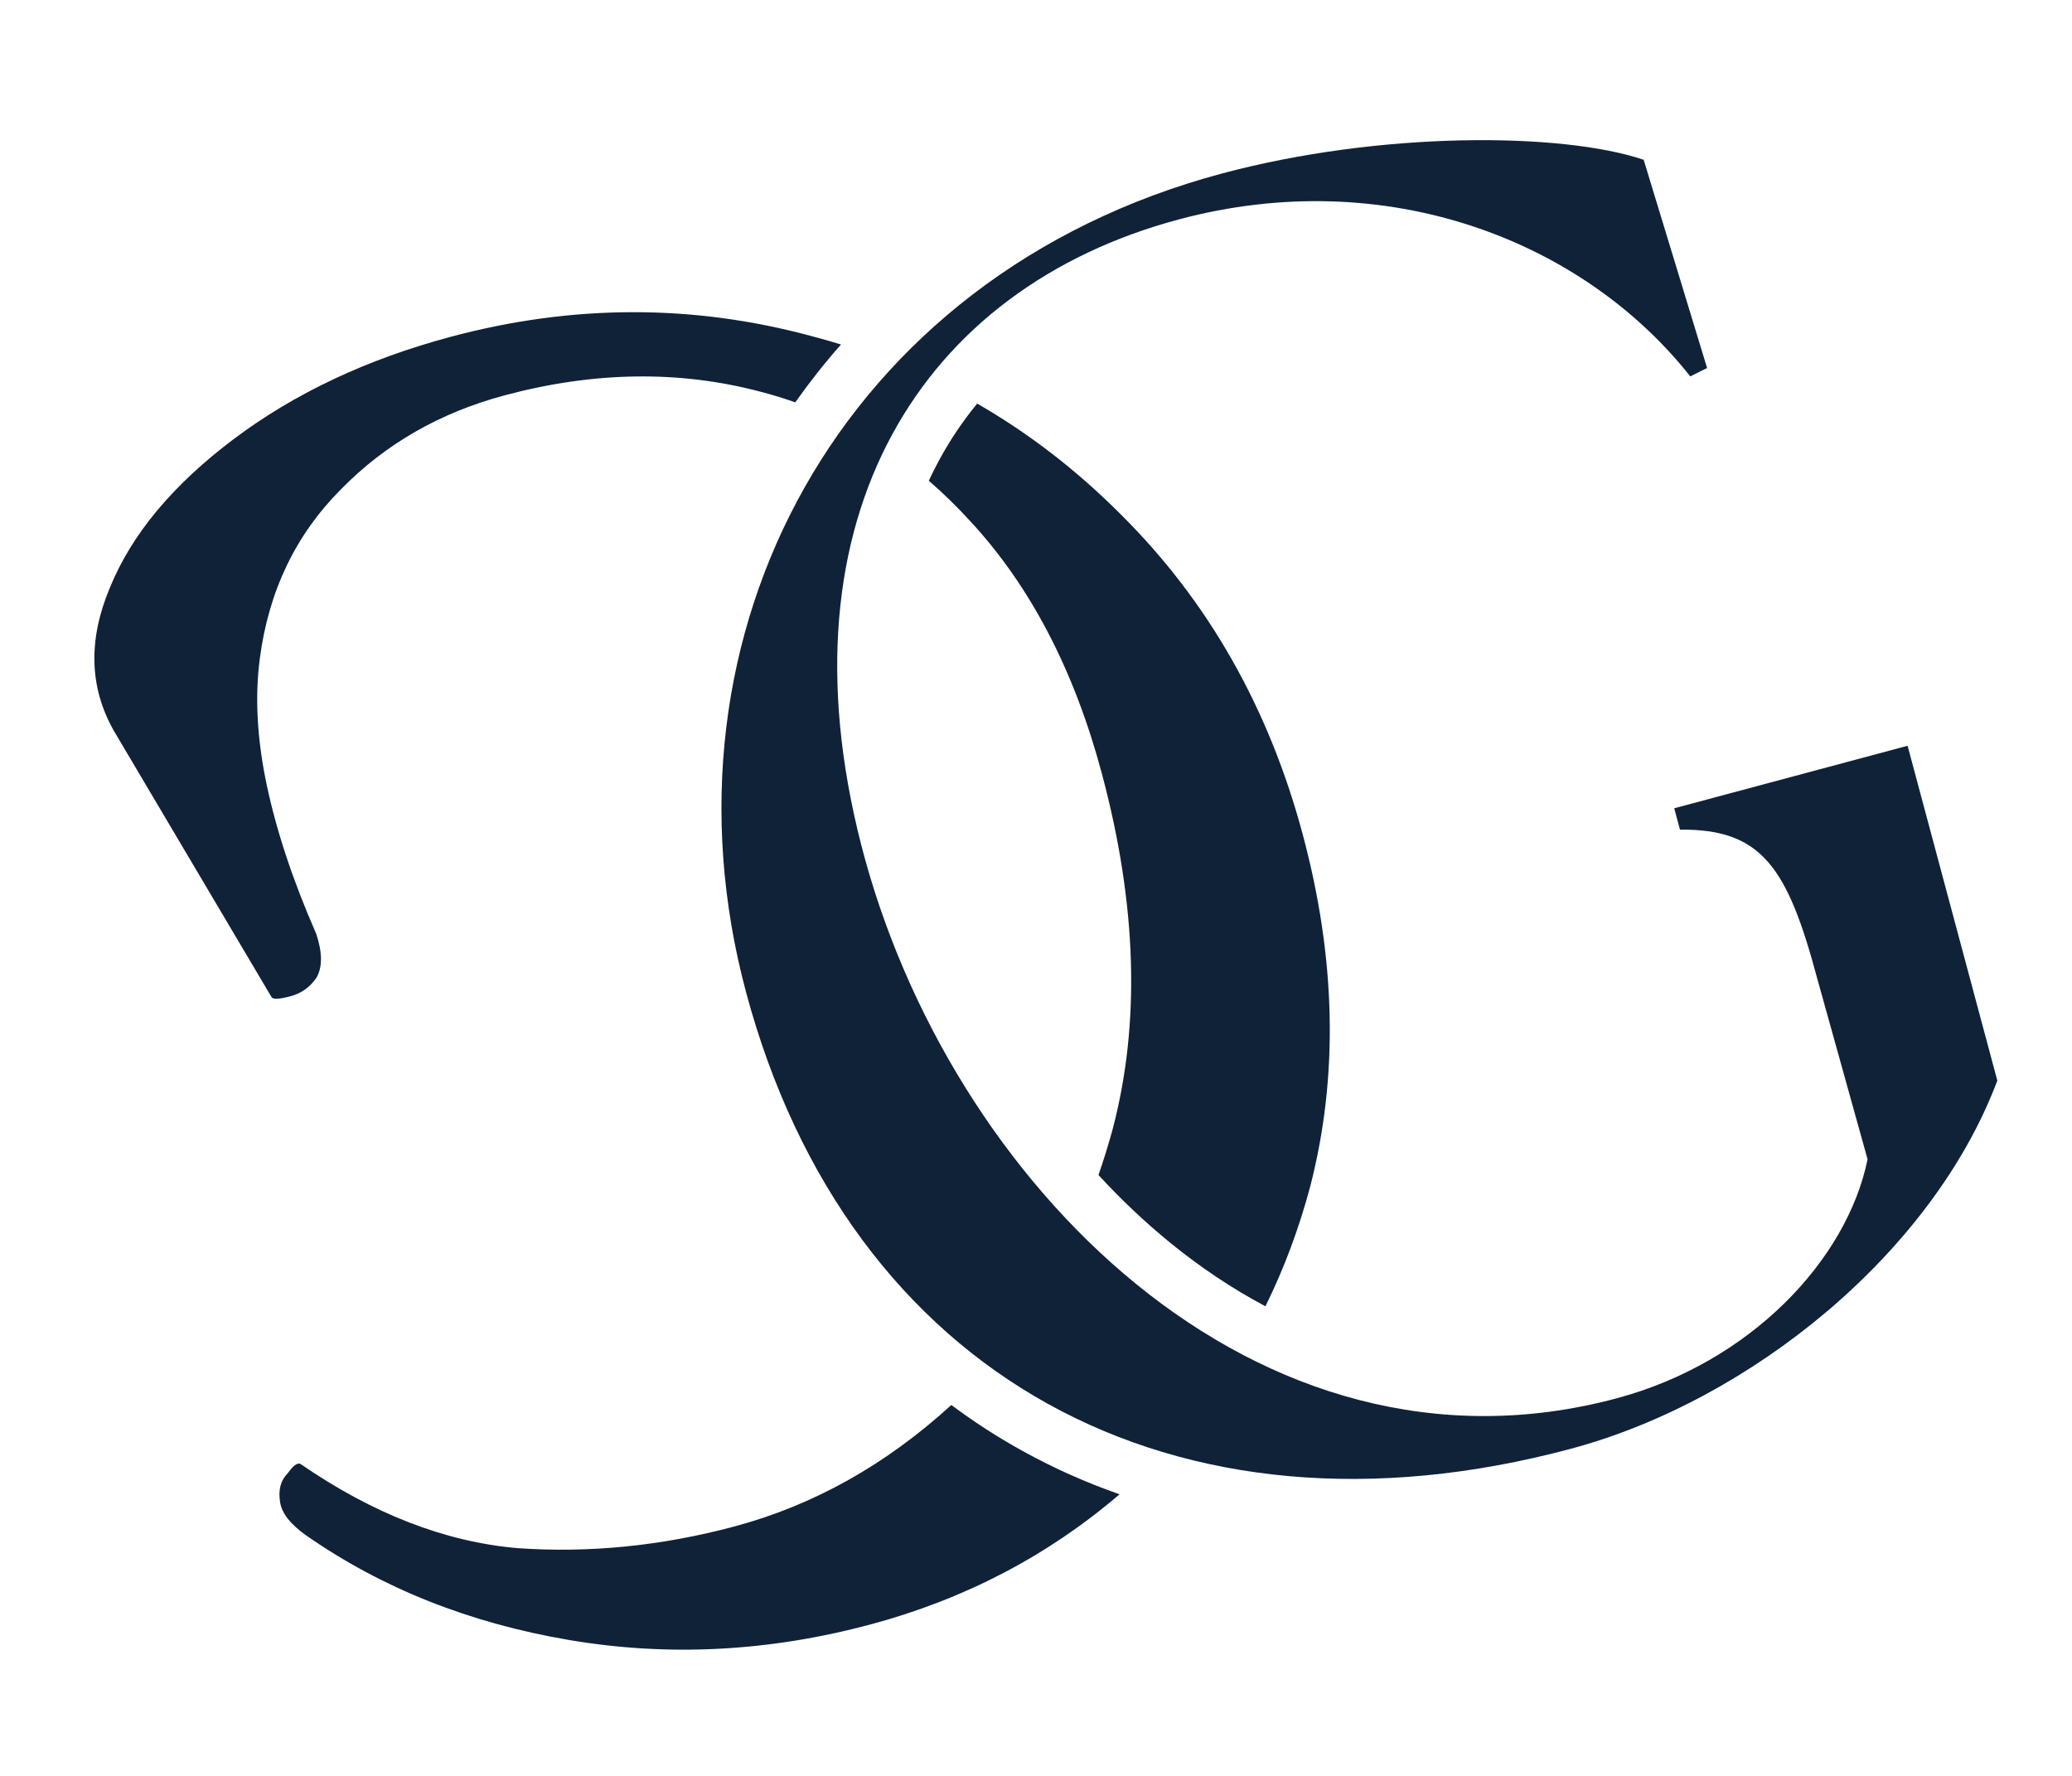
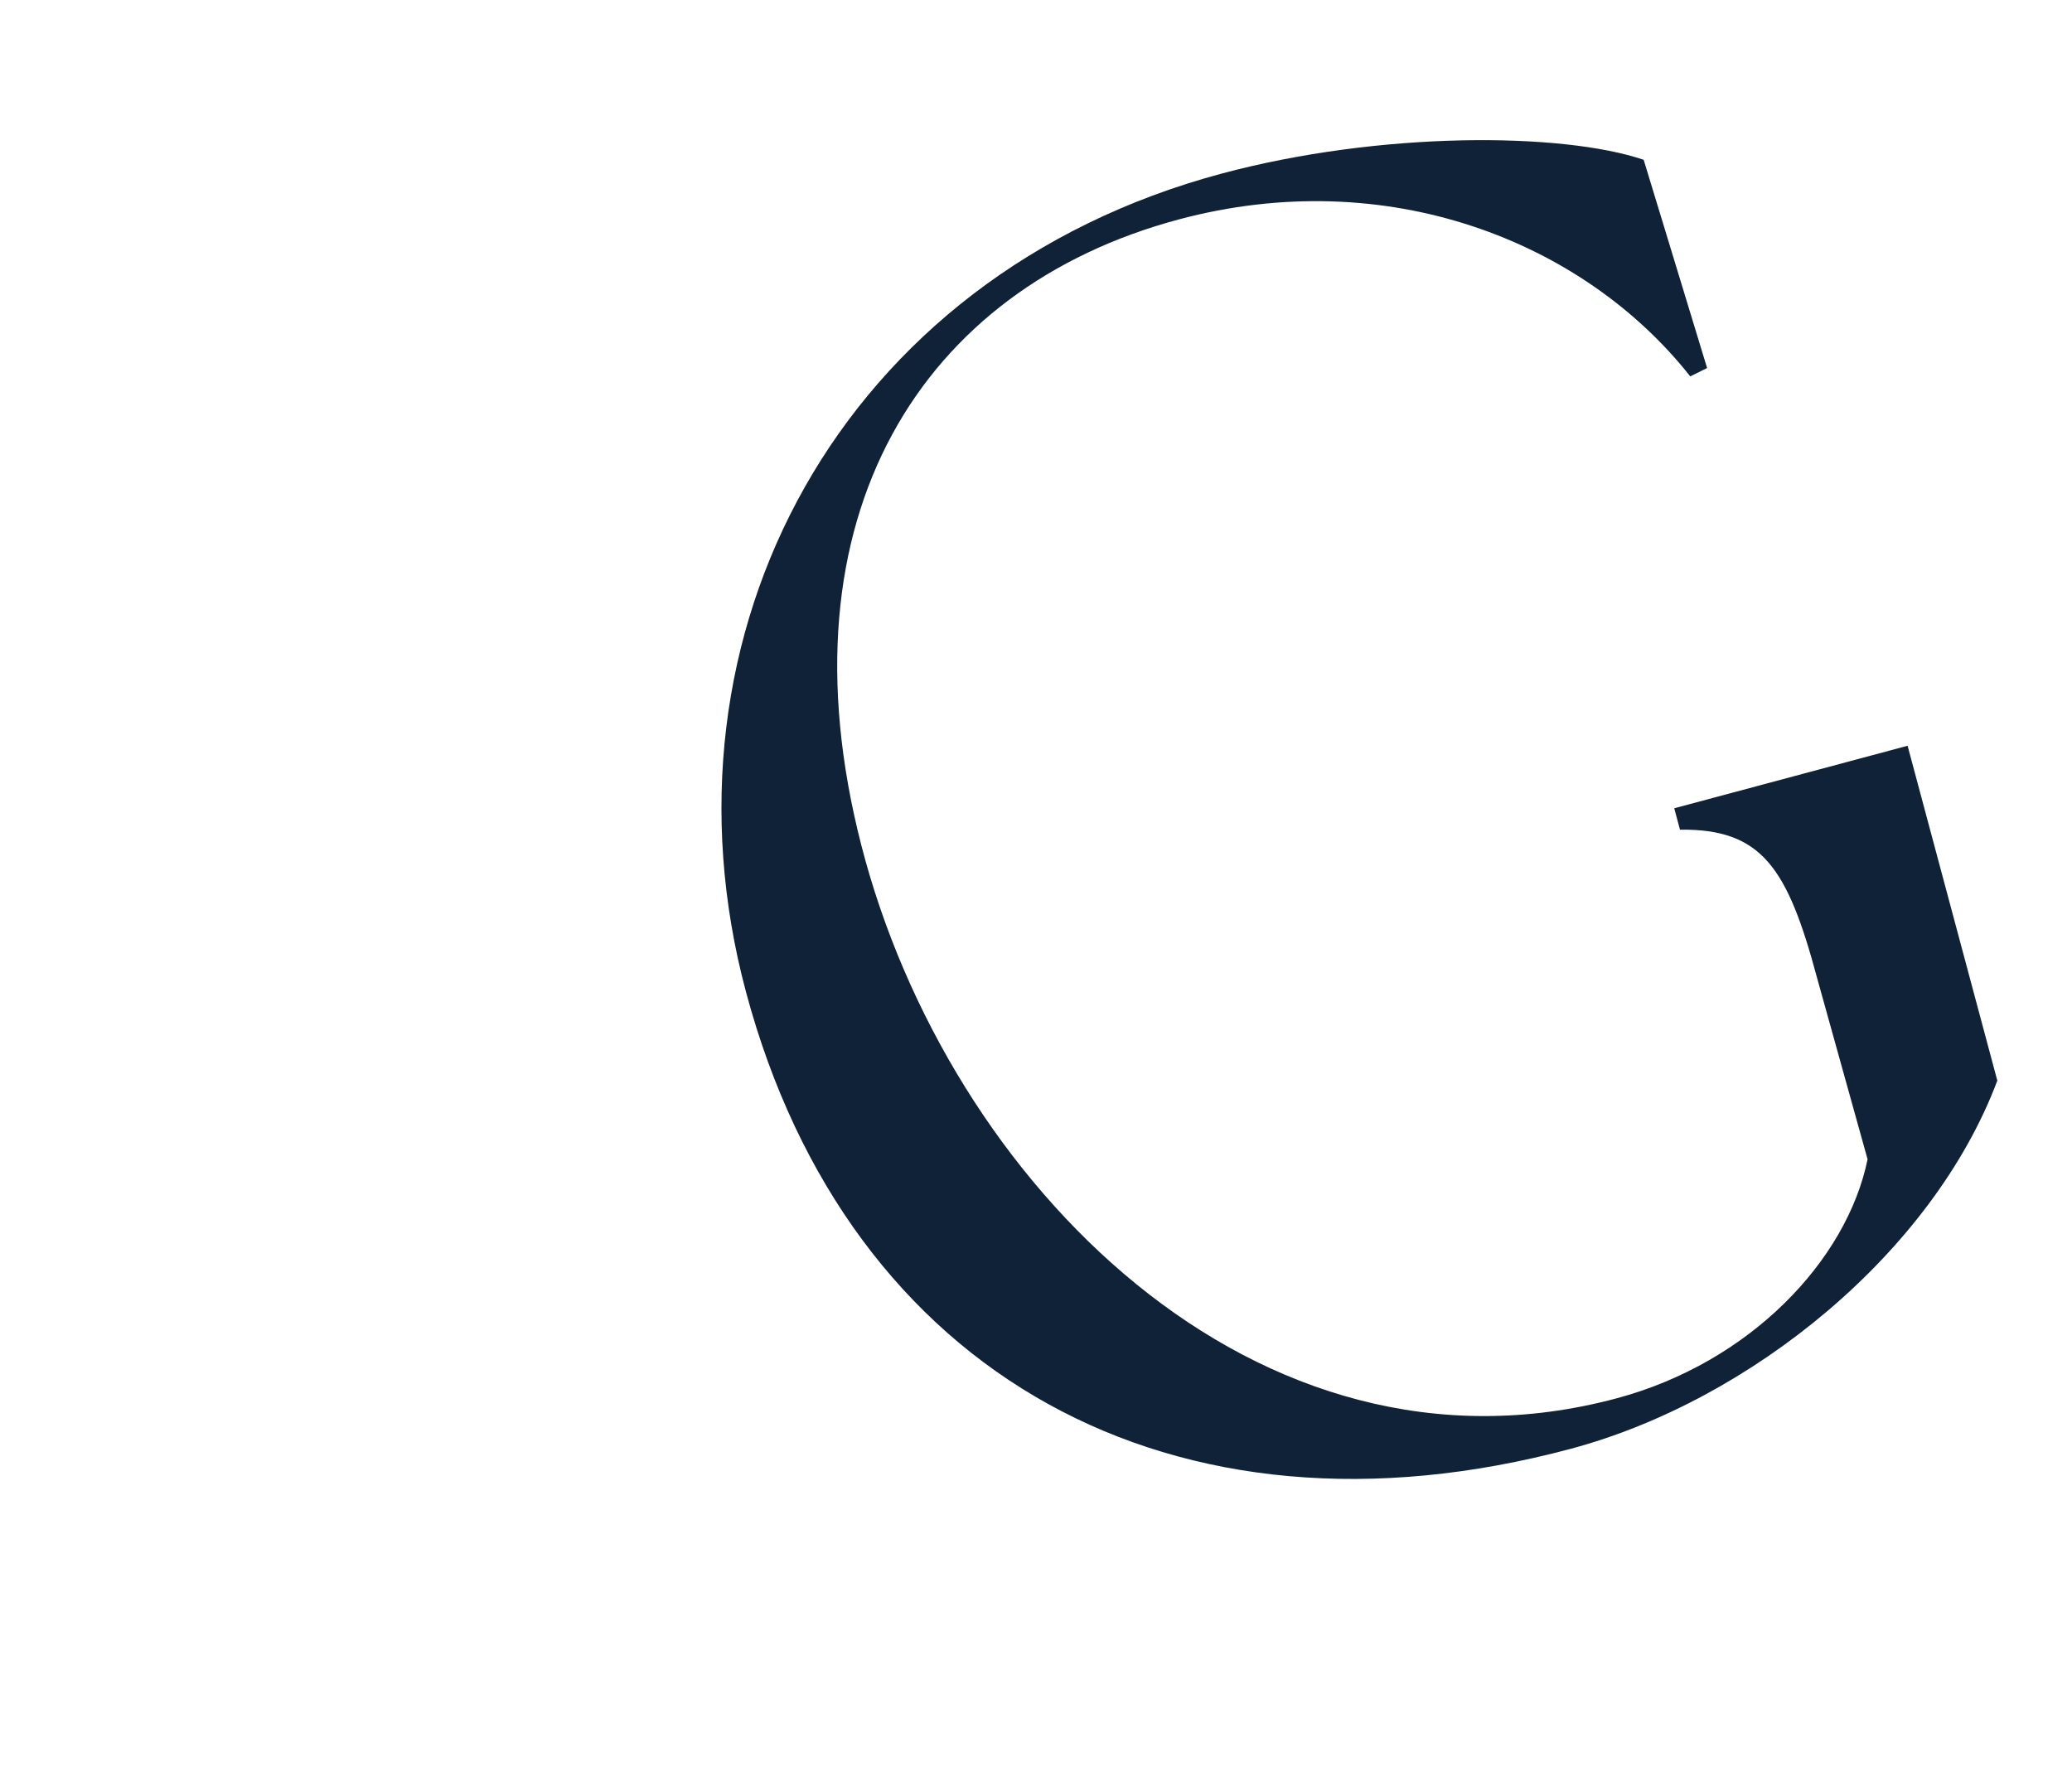
<svg xmlns="http://www.w3.org/2000/svg" width="175" height="150" viewBox="0 0 175 150" fill="none">
  <path d="M132.683 122.368C99.134 131.358 71.676 116.141 63.009 83.796C54.907 53.557 70.983 23.289 103.178 14.662C116.567 11.075 131.907 11.157 138.823 13.496L144.181 31.087L142.757 31.791C133.724 20.344 117.142 13.823 99.541 18.539C77.877 24.344 65.62 43.591 72.736 71.353C80.054 99.868 106.151 126.253 136.54 118.11C147.823 115.086 155.99 106.448 157.735 97.919L153.473 82.614C150.974 73.286 148.803 69.998 141.89 70.077L141.406 68.271L161.114 62.991L168.693 91.274C163.232 105.798 147.877 118.297 132.683 122.368Z" fill="#0F2238" />
-   <path fill-rule="evenodd" clip-rule="evenodd" d="M71.03 29.097C70.212 28.845 69.385 28.61 68.549 28.391C58.511 25.674 48.342 25.695 38.04 28.455C30.97 30.35 24.867 33.228 19.732 37.092C14.597 40.955 11.116 45.133 9.288 49.624C7.434 54.014 7.539 58.041 9.603 61.706L22.95 84.248C23.105 84.422 23.637 84.388 24.546 84.144C25.455 83.901 26.182 83.382 26.727 82.587C27.244 81.691 27.236 80.45 26.703 78.862C24.752 74.41 23.364 70.24 22.539 66.351C21.713 62.463 21.515 58.893 21.942 55.642C22.684 49.928 24.977 45.15 28.819 41.308C32.559 37.494 37.157 34.856 42.611 33.395C50.186 31.365 57.412 31.267 64.29 33.101C65.267 33.356 66.226 33.651 67.168 33.985C68.362 32.295 69.65 30.663 71.03 29.097ZM79.32 38.866C80.242 37.165 81.316 35.57 82.533 34.089C86.907 36.605 90.952 39.727 94.668 43.455C102.044 50.78 107.164 59.79 110.03 70.486C112.842 80.98 113.057 90.872 110.675 100.162C109.716 103.762 108.45 107.153 106.878 110.335C104.073 108.849 101.387 107.046 98.84 104.974C96.707 103.238 94.68 101.318 92.777 99.248C93.211 97.997 93.609 96.712 93.971 95.391C96.333 86.431 96.027 76.401 93.053 65.301C90.728 56.624 87.047 49.553 82.011 44.089C80.866 42.831 79.678 41.67 78.447 40.606C78.723 40.012 79.014 39.432 79.32 38.866ZM74.779 37.809C75.82 35.718 77.048 33.766 78.45 31.961C78.449 31.96 78.448 31.96 78.448 31.96C77.046 33.765 75.818 35.716 74.777 37.808C74.778 37.808 74.778 37.809 74.779 37.809ZM90.937 103.871C90.937 103.871 90.937 103.872 90.936 103.872C95.056 108.065 99.683 111.625 104.7 114.293C104.701 114.293 104.701 114.293 104.701 114.292C99.683 111.624 95.056 108.064 90.937 103.871ZM80.35 118.672C82.251 120.092 84.245 121.382 86.329 122.536C88.955 123.99 91.702 125.218 94.557 126.216C88.493 131.412 81.478 135.076 73.513 137.211C64.928 139.511 56.439 139.947 48.046 138.519C39.653 137.091 32.262 134.151 25.873 129.698C24.538 128.758 23.8 127.82 23.658 126.885C23.488 125.849 23.703 125.034 24.302 124.441C24.773 123.774 25.136 123.515 25.392 123.662C31.498 127.866 37.599 130.233 43.695 130.763C49.763 131.191 55.878 130.58 62.039 128.93C68.72 127.139 74.824 123.72 80.35 118.672Z" fill="#0F2238" />
</svg>